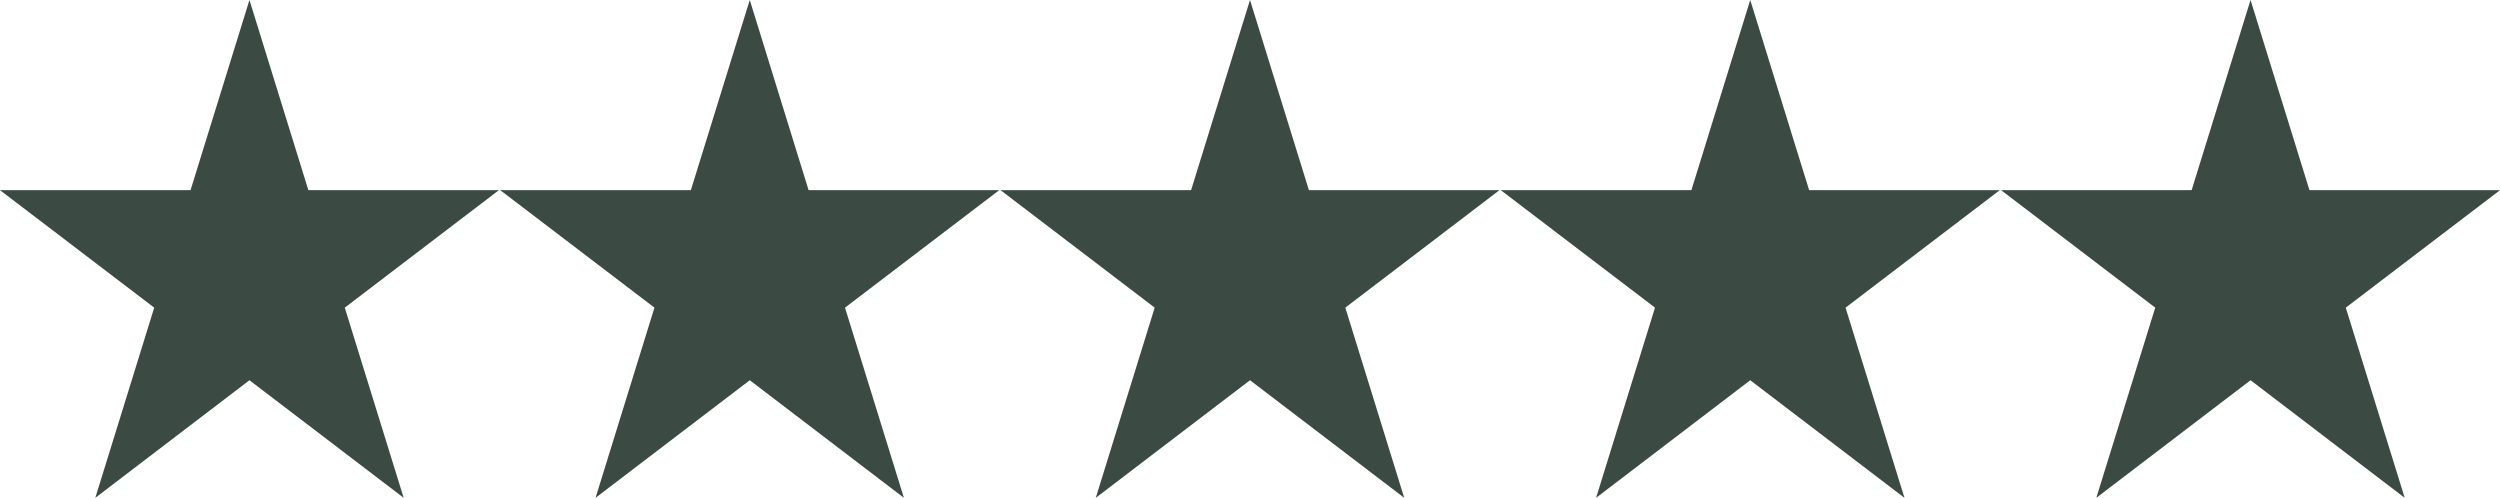
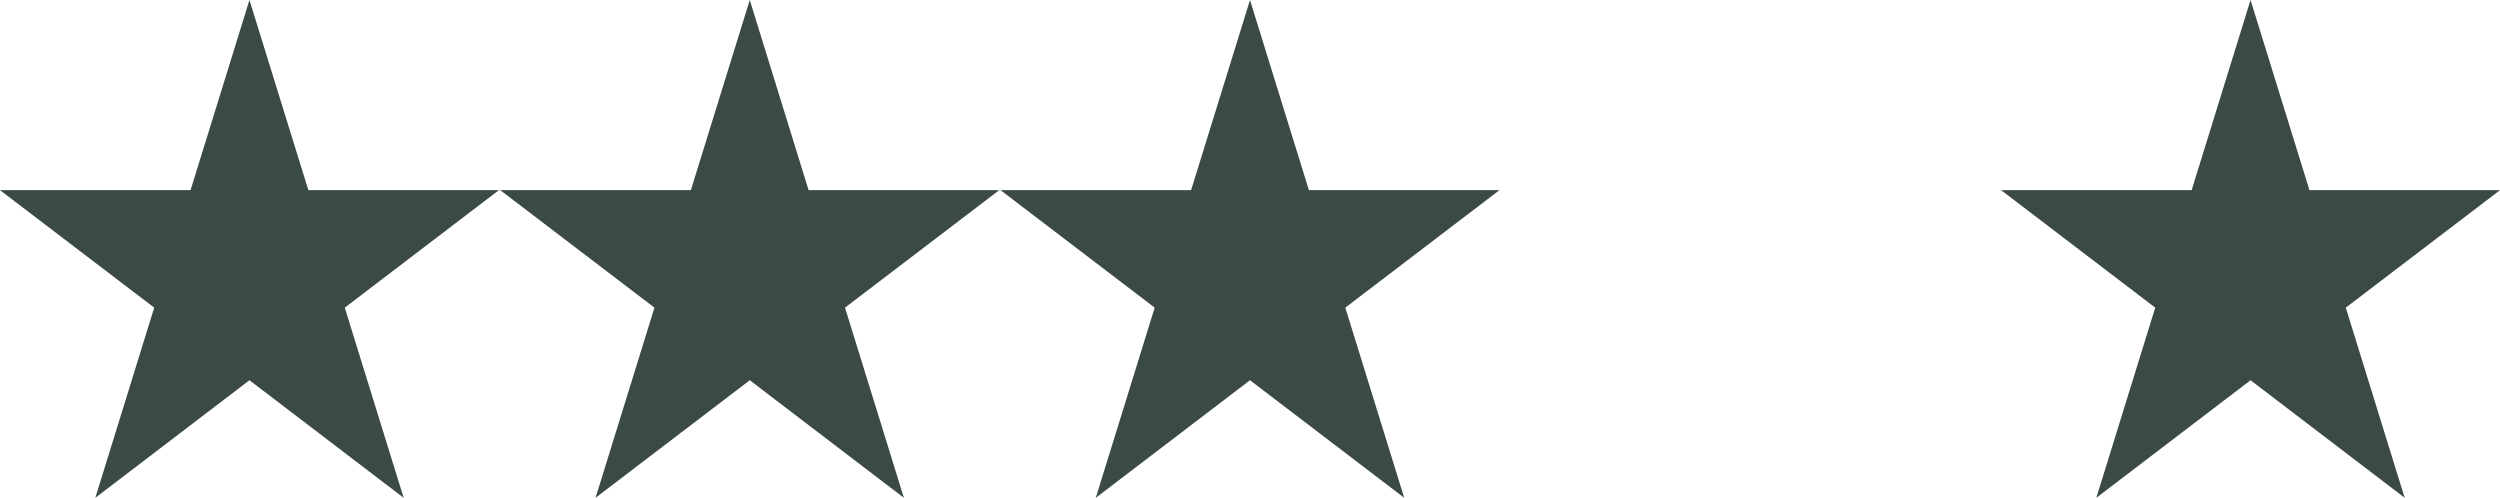
<svg xmlns="http://www.w3.org/2000/svg" id="a" viewBox="0 0 512 101.952">
  <g id="b">
    <path d="M51.088,0l12.064,38.944h39.024l-31.568,24.064,12.064,38.944-31.584-24.08-31.568,24.08,12.064-38.944L0,38.944h39.024L51.088,0Z" fill="#3b4b43" stroke-width="0" />
    <path d="M153.552,0l12.048,38.944h39.04l-31.584,24.064,12.064,38.944-31.568-24.08-31.584,24.08,12.064-38.944-31.584-24.064h39.04L153.552,0Z" fill="#3b4b43" stroke-width="0" />
    <path d="M256,0l12.064,38.944h39.024l-31.568,24.064,12.064,38.944-31.584-24.08-31.584,24.08,12.064-38.944-31.568-24.064h39.024L256,0Z" fill="#3b4b43" stroke-width="0" />
-     <path d="M358.448,0l12.064,38.944h39.04l-31.584,24.064,12.064,38.944-31.584-24.08-31.568,24.08,12.064-38.944-31.584-24.064h39.04L358.448,0Z" fill="#3b4b43" stroke-width="0" />
    <path d="M460.912,0l12.064,38.944h39.024l-31.584,24.064,12.064,38.944-31.568-24.08-31.584,24.08,12.064-38.944-31.568-24.064h39.024L460.912,0Z" fill="#3b4b43" stroke-width="0" />
  </g>
</svg>